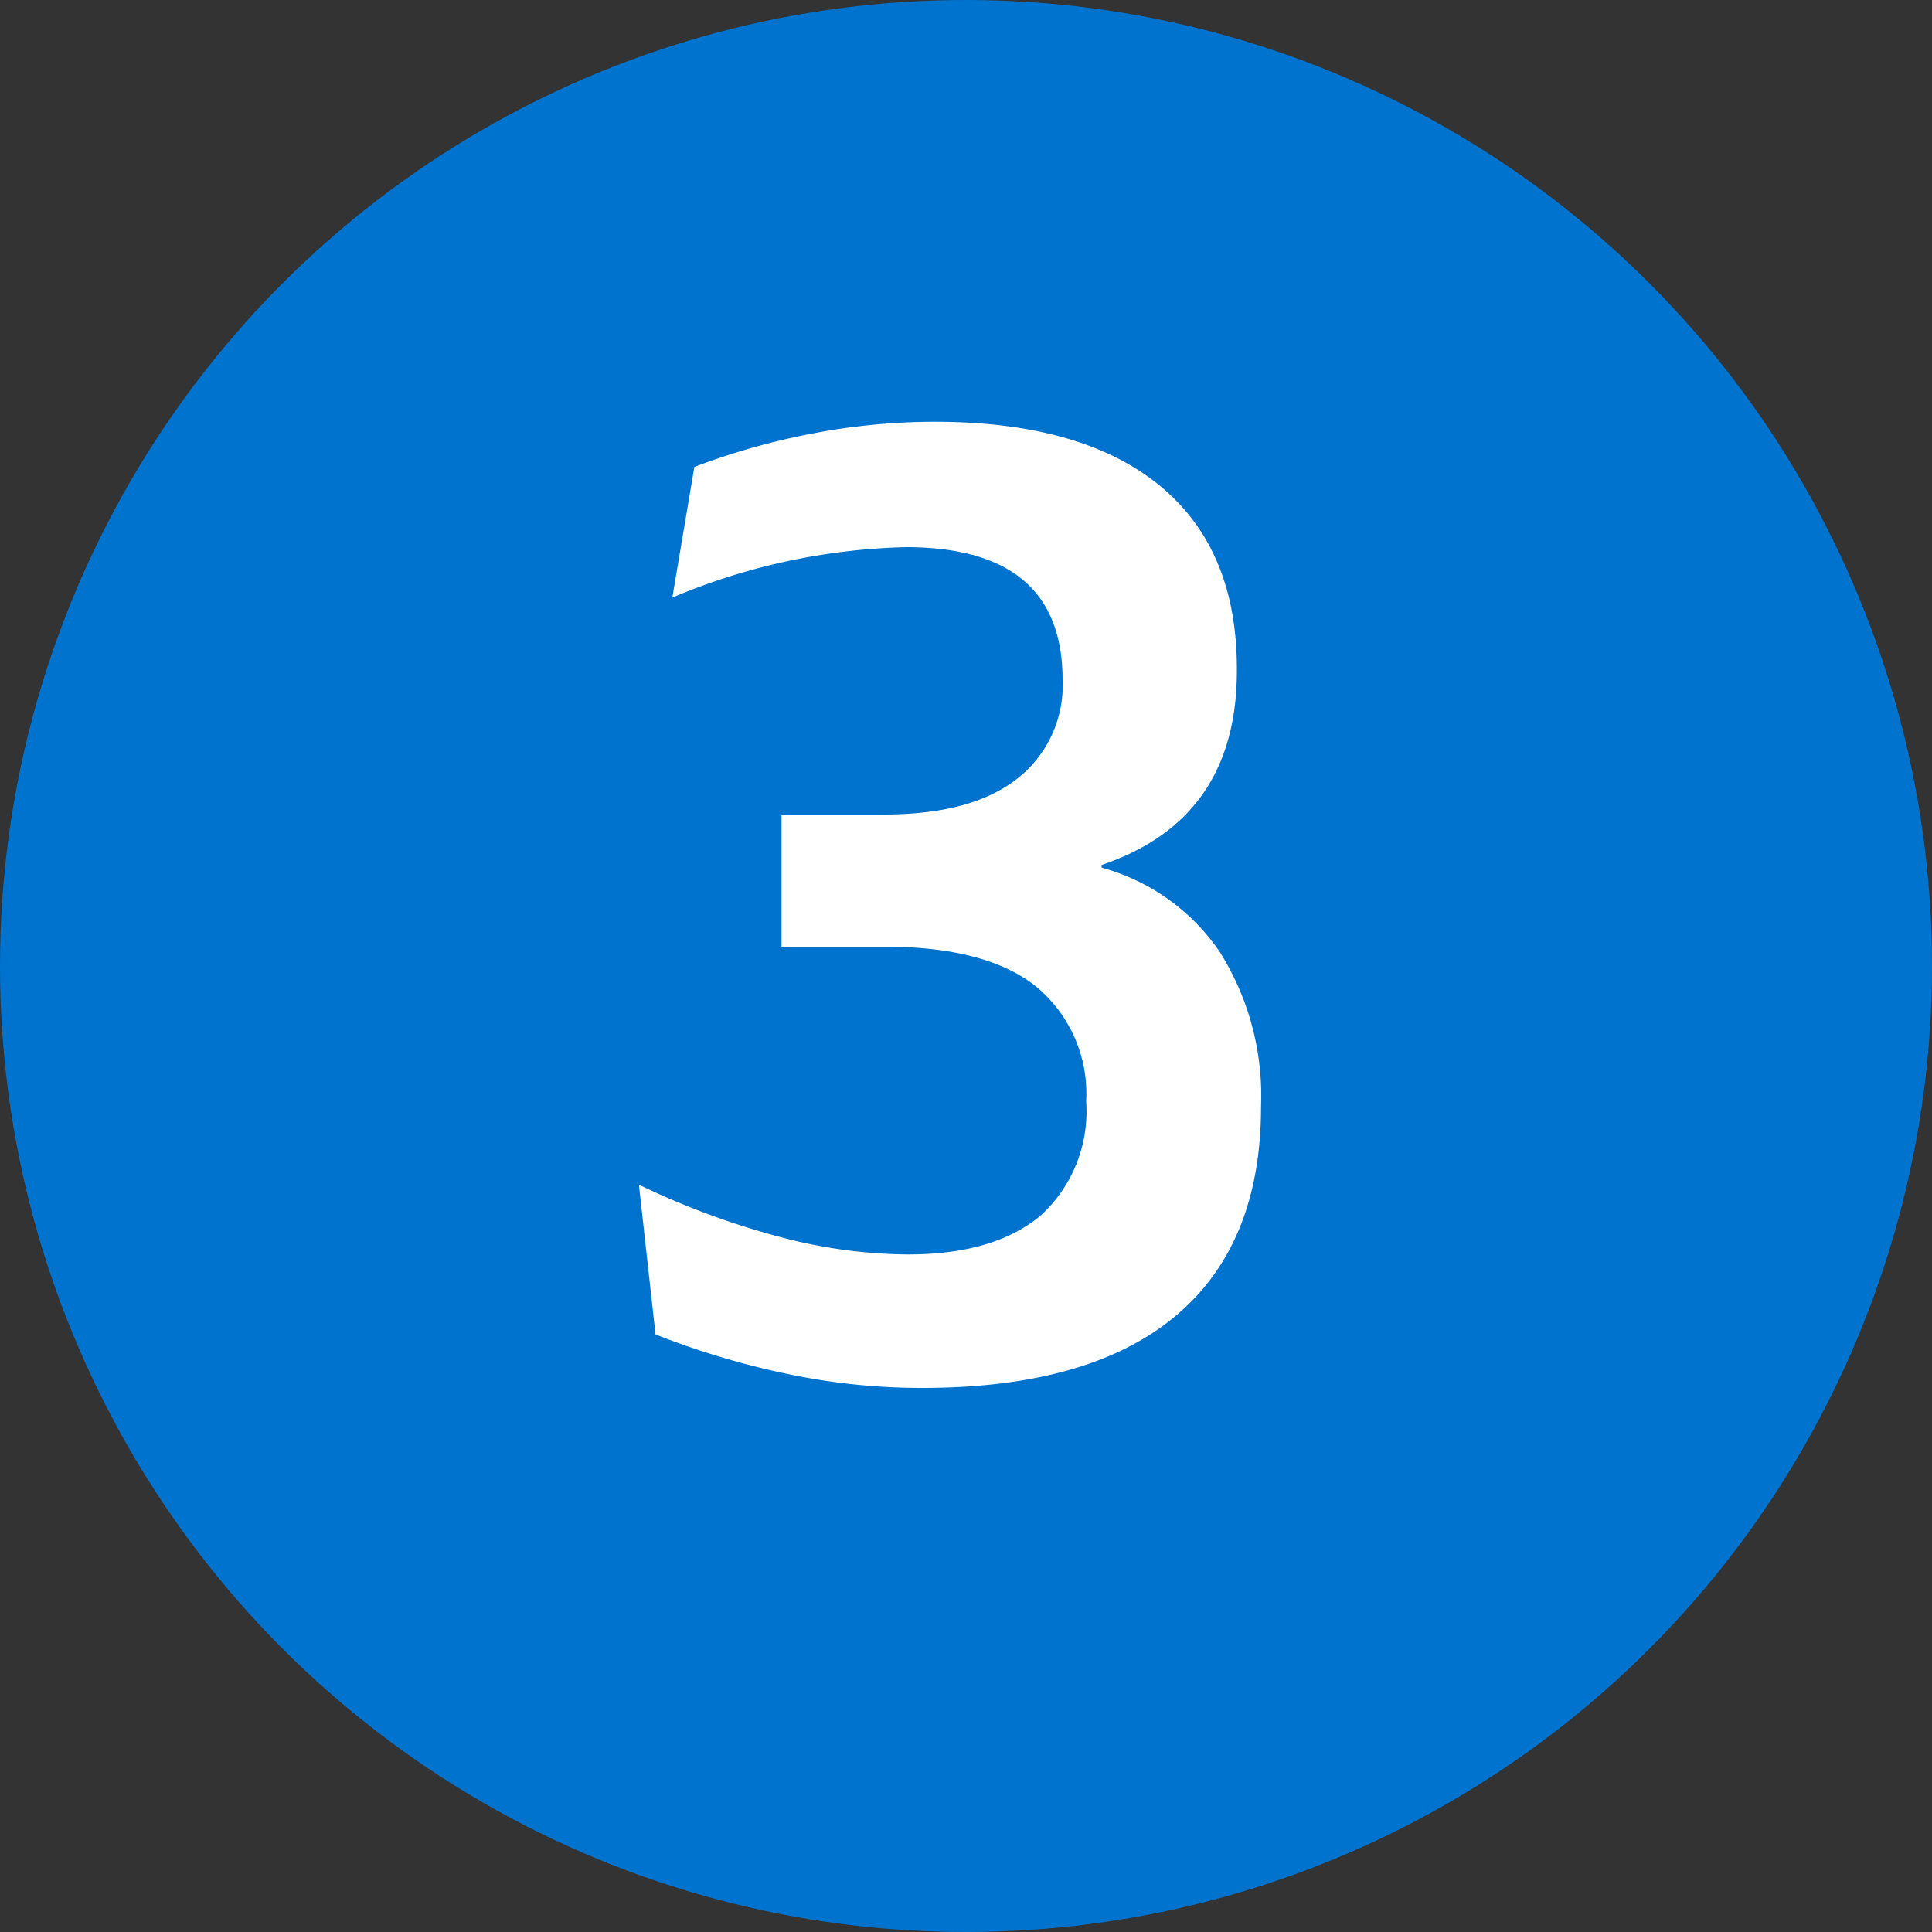
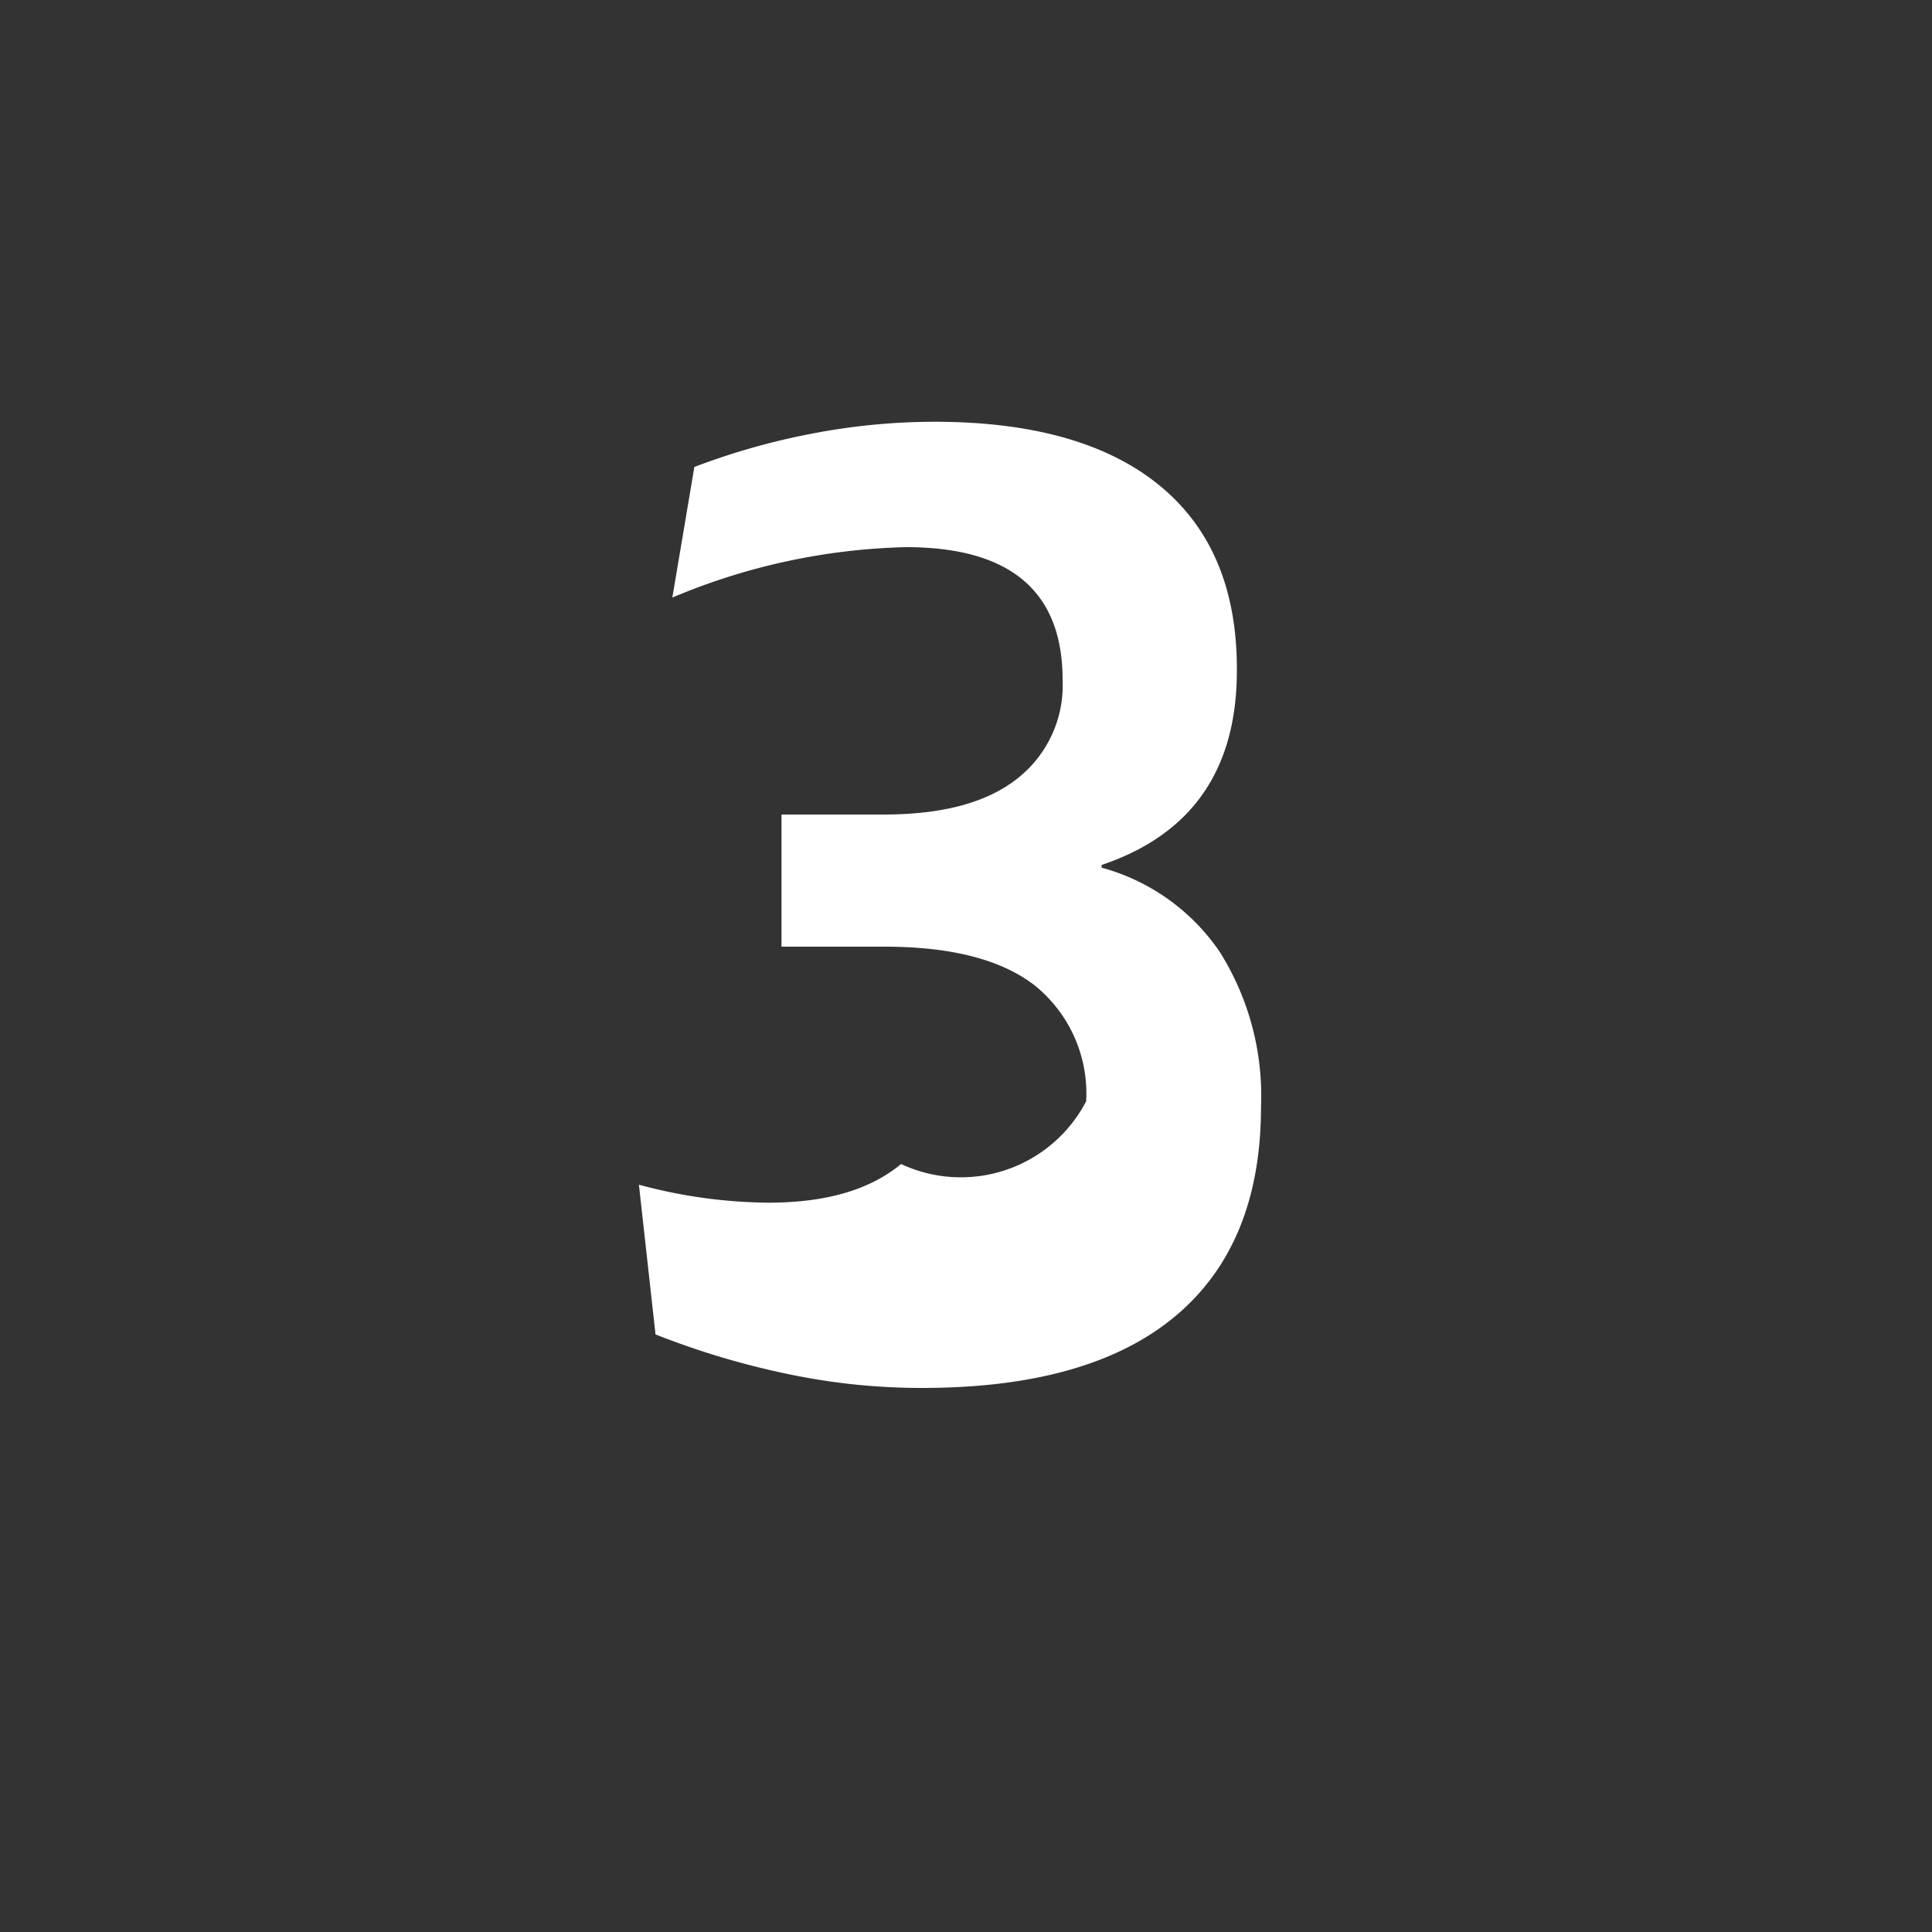
<svg xmlns="http://www.w3.org/2000/svg" id="a93b187d-03cc-4cfd-8634-637da371a59e" data-name="Capa 1" viewBox="0 0 100 100">
  <rect x="0" y="0" width="100" height="100" fill="#333333" stroke="none" />
  <defs>
    <style>.e2d32321-dd9b-41e8-9ecb-3624fffa2304{fill:#0073cf;}.f5dad13b-4bb3-4c02-ac7b-adbc6ca55f3f{fill:#fff;}</style>
  </defs>
-   <circle class="e2d32321-dd9b-41e8-9ecb-3624fffa2304" cx="50" cy="50" r="50" />
-   <path class="f5dad13b-4bb3-4c02-ac7b-adbc6ca55f3f" d="M33.07,61.32A40.79,40.79,0,0,0,40.28,64a26.38,26.38,0,0,0,6.7.93c3,0,5.26-.67,6.87-2A7.31,7.31,0,0,0,56.22,57,7.19,7.19,0,0,0,53.55,51q-2.59-2-7.76-2H40.45V42.16h5.27c3,0,5.26-.59,6.83-1.78A6.13,6.13,0,0,0,55,35.19q0-6.87-8.11-6.87a33,33,0,0,0-12.09,2.61l1.14-6.76A36.06,36.06,0,0,1,42,22.45a33.59,33.59,0,0,1,6.36-.62q7.63,0,11.66,3.3t4,9.58q0,7.7-7,10.06v.14a10.83,10.83,0,0,1,6.12,4.37,14,14,0,0,1,2.13,8q0,7.13-4.43,10.84T47.77,71.84a33.62,33.62,0,0,1-6.84-.69,41.78,41.78,0,0,1-7-2.08Z" />
+   <path class="f5dad13b-4bb3-4c02-ac7b-adbc6ca55f3f" d="M33.07,61.32a26.38,26.38,0,0,0,6.7.93c3,0,5.26-.67,6.87-2A7.31,7.31,0,0,0,56.22,57,7.19,7.19,0,0,0,53.55,51q-2.59-2-7.76-2H40.45V42.16h5.27c3,0,5.26-.59,6.83-1.78A6.13,6.13,0,0,0,55,35.19q0-6.87-8.11-6.87a33,33,0,0,0-12.09,2.61l1.14-6.76A36.06,36.06,0,0,1,42,22.45a33.59,33.59,0,0,1,6.36-.62q7.63,0,11.66,3.3t4,9.58q0,7.7-7,10.06v.14a10.83,10.83,0,0,1,6.12,4.37,14,14,0,0,1,2.13,8q0,7.13-4.43,10.84T47.77,71.84a33.62,33.62,0,0,1-6.84-.69,41.78,41.78,0,0,1-7-2.08Z" />
</svg>